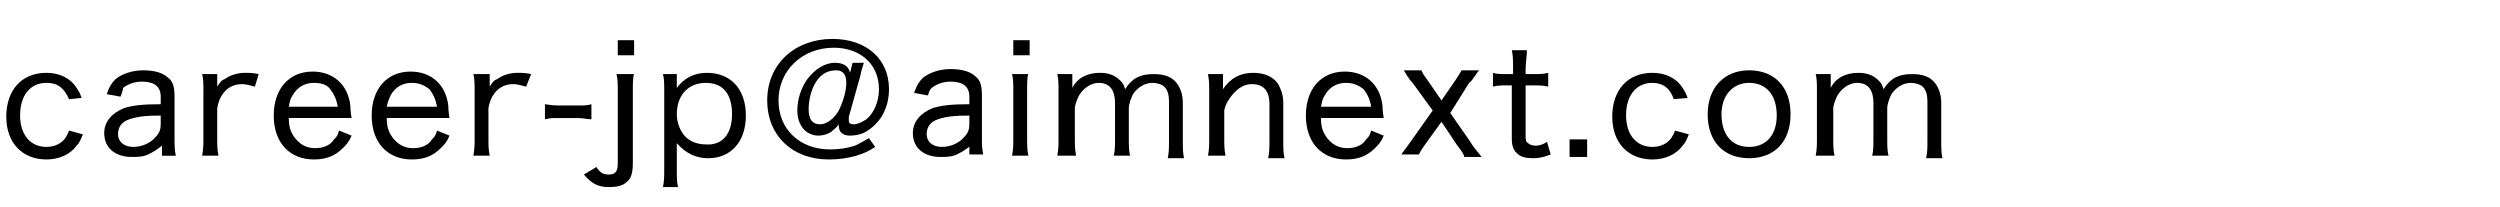
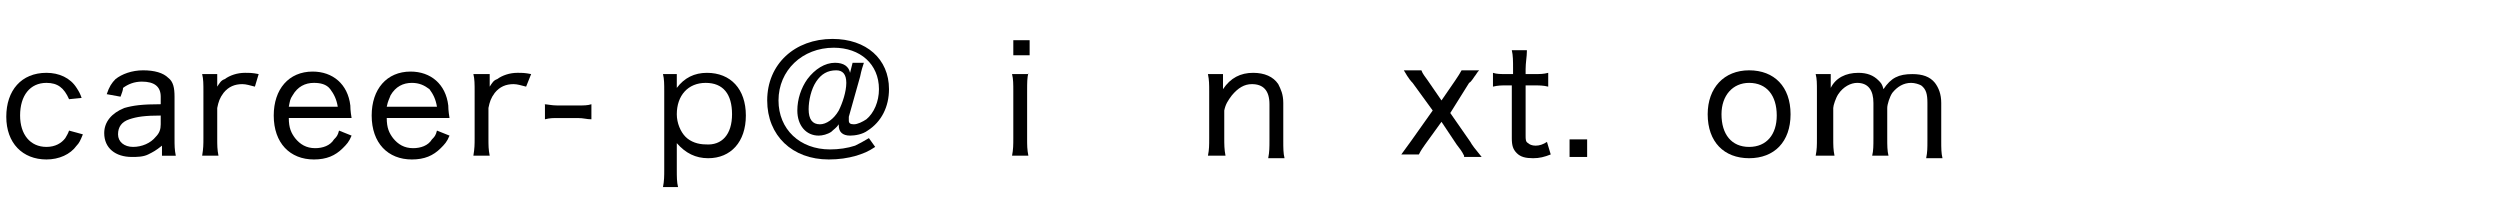
<svg xmlns="http://www.w3.org/2000/svg" version="1.1" id="レイヤー_1" x="0px" y="0px" viewBox="0 0 199.1 16.5" style="enable-background:new 0 0 199.1 16.5;" xml:space="preserve">
  <g>
    <path d="M5.5,7.9C5.1,7,4.6,6.6,3.7,6.6c-1.3,0-2.1,1-2.1,2.6c0,1.5,0.8,2.5,2.1,2.5c0.7,0,1.2-0.3,1.5-0.7   c0.1-0.2,0.2-0.3,0.3-0.6l1.1,0.3c-0.2,0.5-0.3,0.7-0.5,0.9c-0.5,0.7-1.4,1.1-2.4,1.1c-1.9,0-3.2-1.3-3.2-3.4   c0-2.1,1.2-3.5,3.2-3.5c1,0,1.9,0.4,2.4,1.2c0.2,0.3,0.3,0.5,0.4,0.8L5.5,7.9z" />
    <path d="M12.9,11.6c-0.5,0.4-0.7,0.5-1.1,0.7c-0.4,0.2-0.9,0.2-1.3,0.2c-1.3,0-2.2-0.7-2.2-1.9c0-0.9,0.6-1.6,1.6-2   c0.7-0.2,1.4-0.3,2.9-0.3V7.7c0-0.8-0.5-1.2-1.5-1.2c-0.6,0-1.1,0.2-1.5,0.5C9.8,7.2,9.7,7.4,9.6,7.7L8.5,7.5   c0.2-0.6,0.4-0.9,0.7-1.2c0.5-0.4,1.3-0.7,2.2-0.7c0.9,0,1.6,0.2,2,0.6c0.4,0.3,0.5,0.8,0.5,1.5v3.3c0,0.6,0,0.9,0.1,1.4h-1.1V11.6   z M12.9,9.2c-1.4,0-2,0.1-2.6,0.3c-0.6,0.2-0.9,0.6-0.9,1.2c0,0.6,0.5,1,1.2,1c0.7,0,1.4-0.3,1.8-0.8c0.3-0.3,0.4-0.6,0.4-1V9.2z" />
    <path d="M20.3,6.9c-0.4-0.1-0.7-0.2-1-0.2c-0.6,0-1.1,0.2-1.5,0.7c-0.3,0.4-0.4,0.7-0.5,1.2V11c0,0.6,0,0.9,0.1,1.4h-1.3   c0.1-0.6,0.1-0.9,0.1-1.4V7.3c0-0.6,0-1-0.1-1.4h1.2v0.6c0,0,0,0,0,0.1c0,0,0,0,0,0.1c0,0.1,0,0.1,0,0.2c0.2-0.3,0.3-0.5,0.6-0.6   c0.4-0.3,1-0.5,1.6-0.5c0.4,0,0.6,0,1.1,0.1L20.3,6.9z" />
    <path d="M23,9.4c0,0.8,0.2,1.2,0.5,1.6c0.4,0.5,0.9,0.8,1.6,0.8c0.6,0,1.2-0.2,1.5-0.7c0.2-0.2,0.3-0.3,0.4-0.7l1,0.4   c-0.2,0.5-0.4,0.7-0.7,1c-0.6,0.6-1.3,0.9-2.3,0.9c-1.9,0-3.2-1.3-3.2-3.5c0-2.1,1.2-3.5,3.1-3.5c1.6,0,2.8,1,3,2.7   c0,0.1,0,0.4,0.1,1H23z M26.9,8.5c-0.1-0.6-0.3-1-0.6-1.4C26,6.7,25.5,6.6,25,6.6c-0.7,0-1.3,0.3-1.7,1C23.1,7.9,23.1,8,23,8.5   H26.9z" />
    <path d="M30.8,9.4c0,0.8,0.2,1.2,0.5,1.6c0.4,0.5,0.9,0.8,1.6,0.8c0.6,0,1.2-0.2,1.5-0.7c0.2-0.2,0.3-0.3,0.4-0.7l1,0.4   c-0.2,0.5-0.4,0.7-0.7,1c-0.6,0.6-1.3,0.9-2.3,0.9c-1.9,0-3.2-1.3-3.2-3.5c0-2.1,1.2-3.5,3.1-3.5c1.6,0,2.8,1,3,2.7   c0,0.1,0,0.4,0.1,1H30.8z M34.8,8.5c-0.1-0.6-0.3-1-0.6-1.4c-0.4-0.3-0.8-0.5-1.4-0.5c-0.7,0-1.3,0.3-1.7,1C31,7.9,30.9,8,30.8,8.5   H34.8z" />
    <path d="M41.9,6.9c-0.4-0.1-0.7-0.2-1-0.2c-0.6,0-1.1,0.2-1.5,0.7c-0.3,0.4-0.4,0.7-0.5,1.2V11c0,0.6,0,0.9,0.1,1.4h-1.3   c0.1-0.6,0.1-0.9,0.1-1.4V7.3c0-0.6,0-1-0.1-1.4H39v0.6c0,0,0,0,0,0.1c0,0,0,0,0,0.1c0,0.1,0,0.1,0,0.2c0.2-0.3,0.3-0.5,0.6-0.6   c0.4-0.3,1-0.5,1.6-0.5c0.4,0,0.6,0,1.1,0.1L41.9,6.9z" />
    <path d="M43.3,8.3c0.3,0,0.6,0.1,1.1,0.1H46c0.5,0,0.8,0,1.1-0.1v1.2c-0.4,0-0.6-0.1-1.1-0.1h-1.5c-0.5,0-0.7,0-1.1,0.1V8.3z" />
-     <path d="M50.5,5.8c-0.1,0.4-0.1,0.8-0.1,1.4v5.7c0,0.8-0.1,1.3-0.5,1.6c-0.3,0.3-0.8,0.4-1.4,0.4c-0.9,0-1.4-0.3-2-1l1-0.6   c0.3,0.5,0.6,0.6,1,0.6c0.3,0,0.5-0.1,0.6-0.3c0.1-0.2,0.1-0.4,0.1-0.9V7.3c0-0.6,0-1-0.1-1.4H50.5z M50.5,3.2v1.2h-1.3V3.2H50.5z" />
    <path d="M52.8,14.9c0.1-0.5,0.1-0.9,0.1-1.4V7.3c0-0.6,0-1-0.1-1.4h1.1v0.6c0,0.1,0,0.2,0,0.5c0.6-0.8,1.4-1.2,2.4-1.2   c1.9,0,3.1,1.3,3.1,3.4c0,2.1-1.2,3.4-3,3.4c-1,0-1.8-0.4-2.5-1.2c0,0.3,0,0.5,0,0.8v1.3c0,0.6,0,1,0.1,1.4H52.8z M58.3,9.1   c0-1.6-0.7-2.5-2.1-2.5c-1.4,0-2.3,1-2.3,2.5c0,0.7,0.3,1.4,0.7,1.8c0.4,0.4,1,0.6,1.6,0.6C57.5,11.6,58.3,10.7,58.3,9.1z" />
    <path d="M68.8,5c-0.1,0.3-0.2,0.6-0.3,1.1l-0.9,3.2c0,0.1,0,0.2,0,0.3c0,0.2,0.1,0.3,0.4,0.3c0.3,0,0.7-0.2,1-0.4   C69.6,9,70,8.1,70,7.1c0-2-1.5-3.3-3.6-3.3C63.9,3.8,62,5.6,62,8c0,2.3,1.7,3.9,4.1,3.9c0.7,0,1.4-0.1,2-0.3   c0.4-0.2,0.6-0.3,1.1-0.6l0.5,0.7c-0.6,0.4-0.9,0.5-1.5,0.7c-0.7,0.2-1.4,0.3-2.2,0.3c-2.9,0-4.9-1.9-4.9-4.7   c0-2.9,2.2-4.9,5.2-4.9c2.7,0,4.5,1.6,4.5,4c0,1.4-0.6,2.6-1.7,3.3c-0.4,0.3-1,0.4-1.4,0.4c-0.6,0-0.9-0.3-0.9-0.8c0,0,0-0.1,0-0.1   c-0.2,0.3-0.4,0.4-0.6,0.6c-0.3,0.2-0.7,0.3-1,0.3c-1,0-1.7-0.8-1.7-2c0-0.9,0.3-1.8,0.8-2.5c0.6-0.8,1.4-1.3,2.2-1.3   c0.7,0,1.1,0.3,1.2,0.8L67.9,5H68.8z M65,6.5c-0.4,0.6-0.6,1.5-0.6,2.2c0,0.8,0.3,1.2,0.9,1.2c0.5,0,1.1-0.4,1.5-1.1   c0.3-0.6,0.6-1.5,0.6-2.2s-0.3-1-0.8-1C65.9,5.6,65.4,5.9,65,6.5z" />
-     <path d="M77.3,11.6c-0.5,0.4-0.7,0.5-1.1,0.7c-0.4,0.2-0.9,0.2-1.3,0.2c-1.3,0-2.2-0.7-2.2-1.9c0-0.9,0.6-1.6,1.6-2   c0.7-0.2,1.4-0.3,2.9-0.3V7.7c0-0.8-0.5-1.2-1.5-1.2c-0.6,0-1.1,0.2-1.5,0.5c-0.2,0.2-0.2,0.3-0.3,0.6l-1.1-0.2   c0.2-0.6,0.4-0.9,0.7-1.2c0.5-0.4,1.3-0.7,2.2-0.7c0.9,0,1.6,0.2,2,0.6c0.4,0.3,0.5,0.8,0.5,1.5v3.3c0,0.6,0,0.9,0.1,1.4h-1.1V11.6   z M77.3,9.2c-1.4,0-2,0.1-2.6,0.3c-0.6,0.2-0.9,0.6-0.9,1.2c0,0.6,0.5,1,1.2,1c0.7,0,1.4-0.3,1.8-0.8c0.3-0.3,0.4-0.6,0.4-1V9.2z" />
    <path d="M82,3.2v1.2h-1.3V3.2H82z M81.9,5.8c-0.1,0.4-0.1,0.8-0.1,1.4V11c0,0.6,0,0.9,0.1,1.4h-1.3c0.1-0.5,0.1-0.9,0.1-1.4V7.3   c0-0.6,0-1-0.1-1.4H81.9z" />
-     <path d="M84.2,12.4c0.1-0.5,0.1-0.8,0.1-1.4V7.3c0-0.7,0-1-0.1-1.4h1.2v0.6c0,0,0,0.2,0,0.3c0,0.1,0,0.1,0,0.2   c0.4-0.8,1.2-1.2,2.2-1.2c0.7,0,1.2,0.2,1.6,0.6c0.2,0.2,0.3,0.3,0.4,0.7c0.6-0.9,1.2-1.2,2.3-1.2c0.8,0,1.4,0.2,1.8,0.7   c0.3,0.4,0.5,0.9,0.5,1.6v3c0,0.6,0,1,0.1,1.4h-1.3c0.1-0.5,0.1-0.8,0.1-1.4V8.2c0-0.7-0.1-1.1-0.5-1.4c-0.2-0.1-0.5-0.2-0.8-0.2   c-0.6,0-1.1,0.3-1.5,0.8c-0.2,0.3-0.4,0.9-0.4,1.2V11c0,0.6,0,1,0.1,1.4h-1.3c0.1-0.4,0.1-0.8,0.1-1.4V8.2c0-1-0.4-1.6-1.3-1.6   c-0.5,0-1.1,0.3-1.5,0.9c-0.2,0.3-0.4,0.9-0.4,1.1V11c0,0.6,0,0.9,0.1,1.4H84.2z" />
    <path d="M96.2,12.4c0.1-0.5,0.1-0.8,0.1-1.4V7.3c0-0.6,0-0.9-0.1-1.4h1.2v0.7c0,0.2,0,0.2,0,0.5c0.6-0.9,1.4-1.3,2.4-1.3   c0.9,0,1.6,0.3,2,0.9c0.2,0.4,0.4,0.8,0.4,1.5v3c0,0.6,0,1,0.1,1.4H101c0.1-0.5,0.1-0.9,0.1-1.4V8.3c0-1.1-0.5-1.6-1.4-1.6   c-0.6,0-1.1,0.3-1.6,0.9c-0.3,0.4-0.5,0.7-0.6,1.2V11c0,0.5,0,0.9,0.1,1.4H96.2z" />
-     <path d="M105.2,9.4c0,0.8,0.2,1.2,0.5,1.6c0.4,0.5,0.9,0.8,1.6,0.8c0.6,0,1.2-0.2,1.5-0.7c0.2-0.2,0.3-0.3,0.4-0.7l1,0.4   c-0.2,0.5-0.4,0.7-0.7,1c-0.6,0.6-1.3,0.9-2.3,0.9c-1.9,0-3.2-1.3-3.2-3.5c0-2.1,1.2-3.5,3.1-3.5c1.6,0,2.8,1,3,2.7   c0,0.1,0,0.4,0.1,1H105.2z M109.2,8.5c-0.1-0.6-0.3-1-0.6-1.4c-0.4-0.3-0.8-0.5-1.4-0.5c-0.7,0-1.3,0.3-1.7,1   c-0.2,0.3-0.2,0.5-0.3,0.9H109.2z" />
    <path d="M116.6,12.4c-0.2-0.4-0.3-0.5-0.6-0.9l-1.2-1.8l-1.3,1.8c-0.2,0.3-0.3,0.4-0.5,0.8h-1.4c0.2-0.3,0.6-0.8,0.8-1.1l1.7-2.4   l-1.6-2.2c-0.1-0.1-0.3-0.3-0.7-1h1.4c0.1,0.3,0.3,0.5,0.5,0.8l1.1,1.6l1.1-1.6c0.2-0.3,0.4-0.6,0.5-0.8h1.4   c-0.1,0.1-0.1,0.1-0.3,0.4c-0.1,0.1-0.3,0.5-0.5,0.6L115.5,9l1.6,2.3c0.1,0.2,0.4,0.6,0.9,1.2H116.6z" />
    <path d="M121.6,4.1c0,0.4-0.1,0.9-0.1,1.4v0.4h0.6c0.6,0,0.8,0,1.2-0.1v1.1c-0.4-0.1-0.7-0.1-1.2-0.1h-0.6v4c0,0.3,0,0.5,0.2,0.6   c0.1,0.1,0.3,0.2,0.6,0.2c0.3,0,0.6-0.1,0.9-0.3l0.3,1c-0.5,0.2-0.9,0.3-1.4,0.3c-0.6,0-1-0.1-1.3-0.4c-0.3-0.3-0.4-0.6-0.4-1.2   V6.8H120c-0.4,0-0.7,0-1.1,0.1V5.8c0.3,0.1,0.6,0.1,1.1,0.1h0.5V5.4c0-0.5,0-1-0.1-1.4H121.6z" />
    <path d="M126.4,11.1v1.4H125v-1.4H126.4z" />
-     <path d="M133.3,7.9c-0.3-0.9-0.9-1.3-1.7-1.3c-1.3,0-2.1,1-2.1,2.6c0,1.5,0.8,2.5,2.1,2.5c0.7,0,1.2-0.3,1.5-0.7   c0.1-0.2,0.2-0.3,0.3-0.6l1.1,0.3c-0.2,0.5-0.3,0.7-0.5,0.9c-0.5,0.7-1.4,1.1-2.4,1.1c-1.9,0-3.2-1.3-3.2-3.4   c0-2.1,1.2-3.5,3.2-3.5c1,0,1.9,0.4,2.4,1.2c0.2,0.3,0.3,0.5,0.4,0.8L133.3,7.9z" />
    <path d="M136,9.1c0-2.1,1.3-3.5,3.3-3.5c2,0,3.3,1.3,3.3,3.5s-1.3,3.5-3.3,3.5C137.3,12.6,136,11.3,136,9.1z M137.1,9.1   c0,1.6,0.8,2.6,2.2,2.6c1.4,0,2.2-1,2.2-2.5c0-1.6-0.8-2.6-2.2-2.6C138,6.6,137.1,7.6,137.1,9.1z" />
    <path d="M144.6,12.4c0.1-0.5,0.1-0.8,0.1-1.4V7.3c0-0.7,0-1-0.1-1.4h1.2v0.6c0,0,0,0.2,0,0.3c0,0.1,0,0.1,0,0.2   c0.4-0.8,1.2-1.2,2.2-1.2c0.7,0,1.2,0.2,1.6,0.6c0.2,0.2,0.3,0.3,0.4,0.7c0.6-0.9,1.2-1.2,2.3-1.2c0.8,0,1.4,0.2,1.8,0.7   c0.3,0.4,0.5,0.9,0.5,1.6v3c0,0.6,0,1,0.1,1.4h-1.3c0.1-0.5,0.1-0.8,0.1-1.4V8.2c0-0.7-0.1-1.1-0.5-1.4c-0.2-0.1-0.5-0.2-0.8-0.2   c-0.6,0-1.1,0.3-1.5,0.8c-0.2,0.3-0.4,0.9-0.4,1.2V11c0,0.6,0,1,0.1,1.4h-1.3c0.1-0.4,0.1-0.8,0.1-1.4V8.2c0-1-0.4-1.6-1.3-1.6   c-0.5,0-1.1,0.3-1.5,0.9c-0.2,0.3-0.4,0.9-0.4,1.1V11c0,0.6,0,0.9,0.1,1.4H144.6z" />
  </g>
</svg>